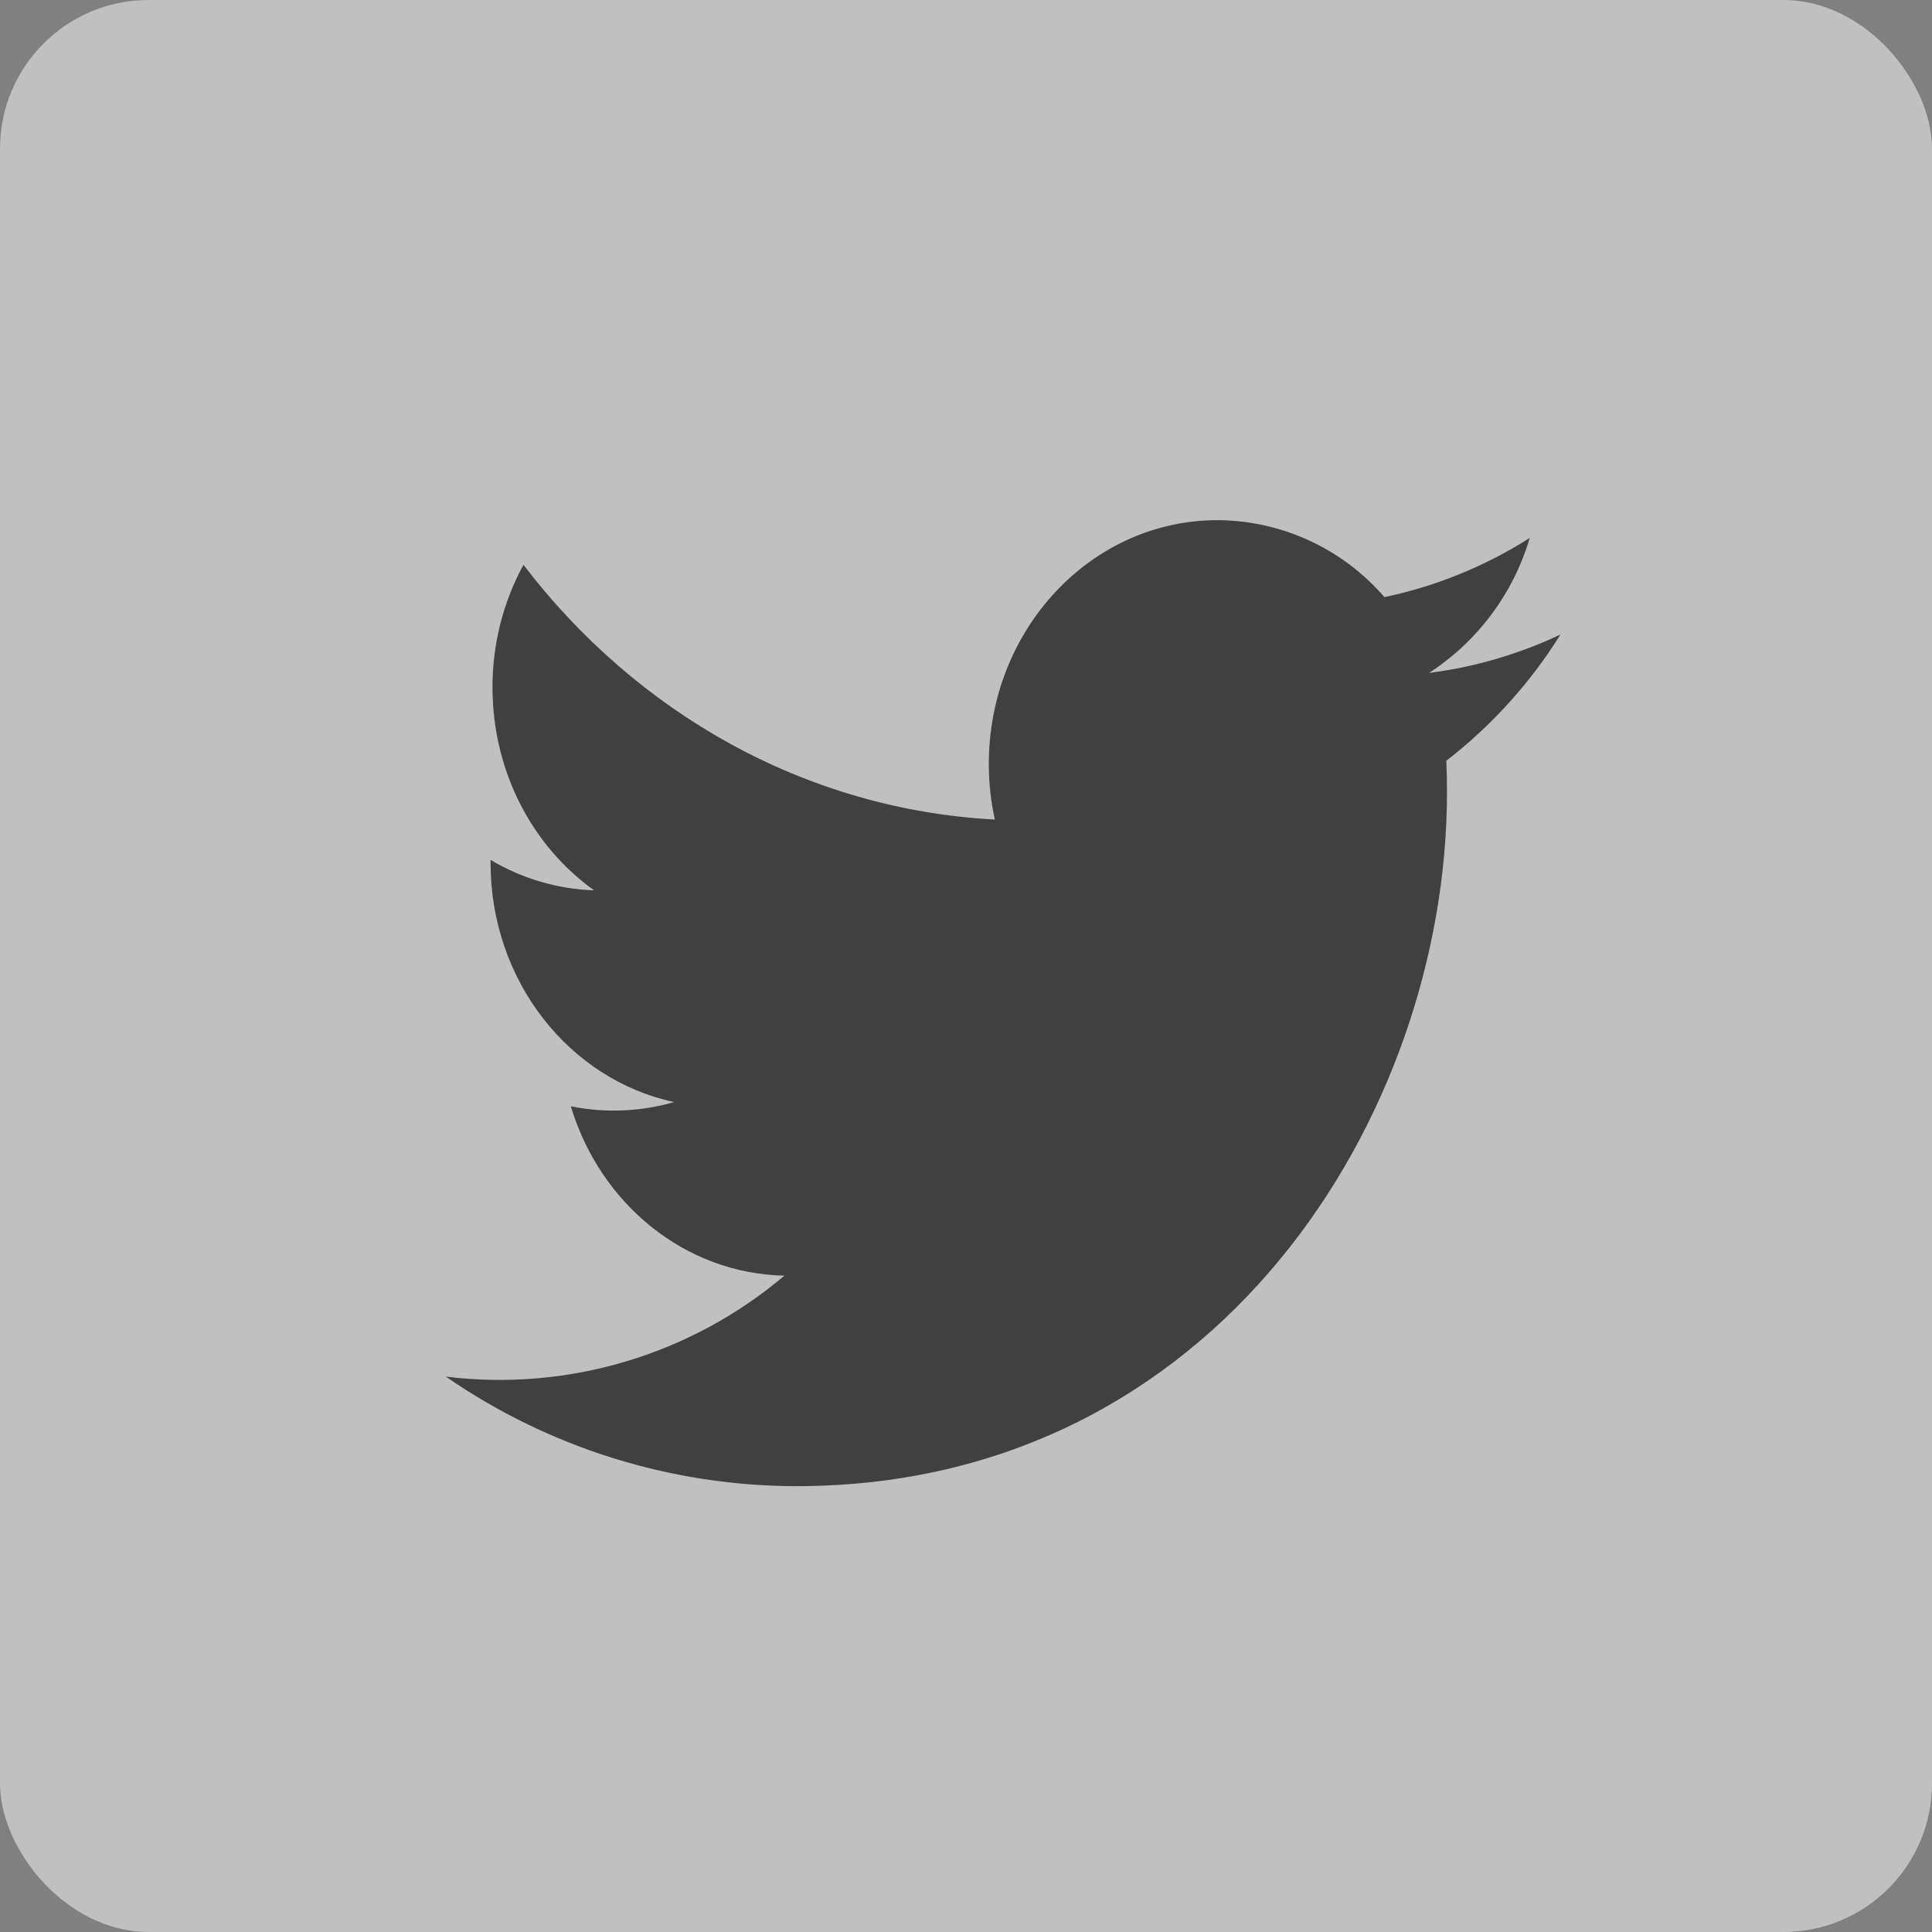
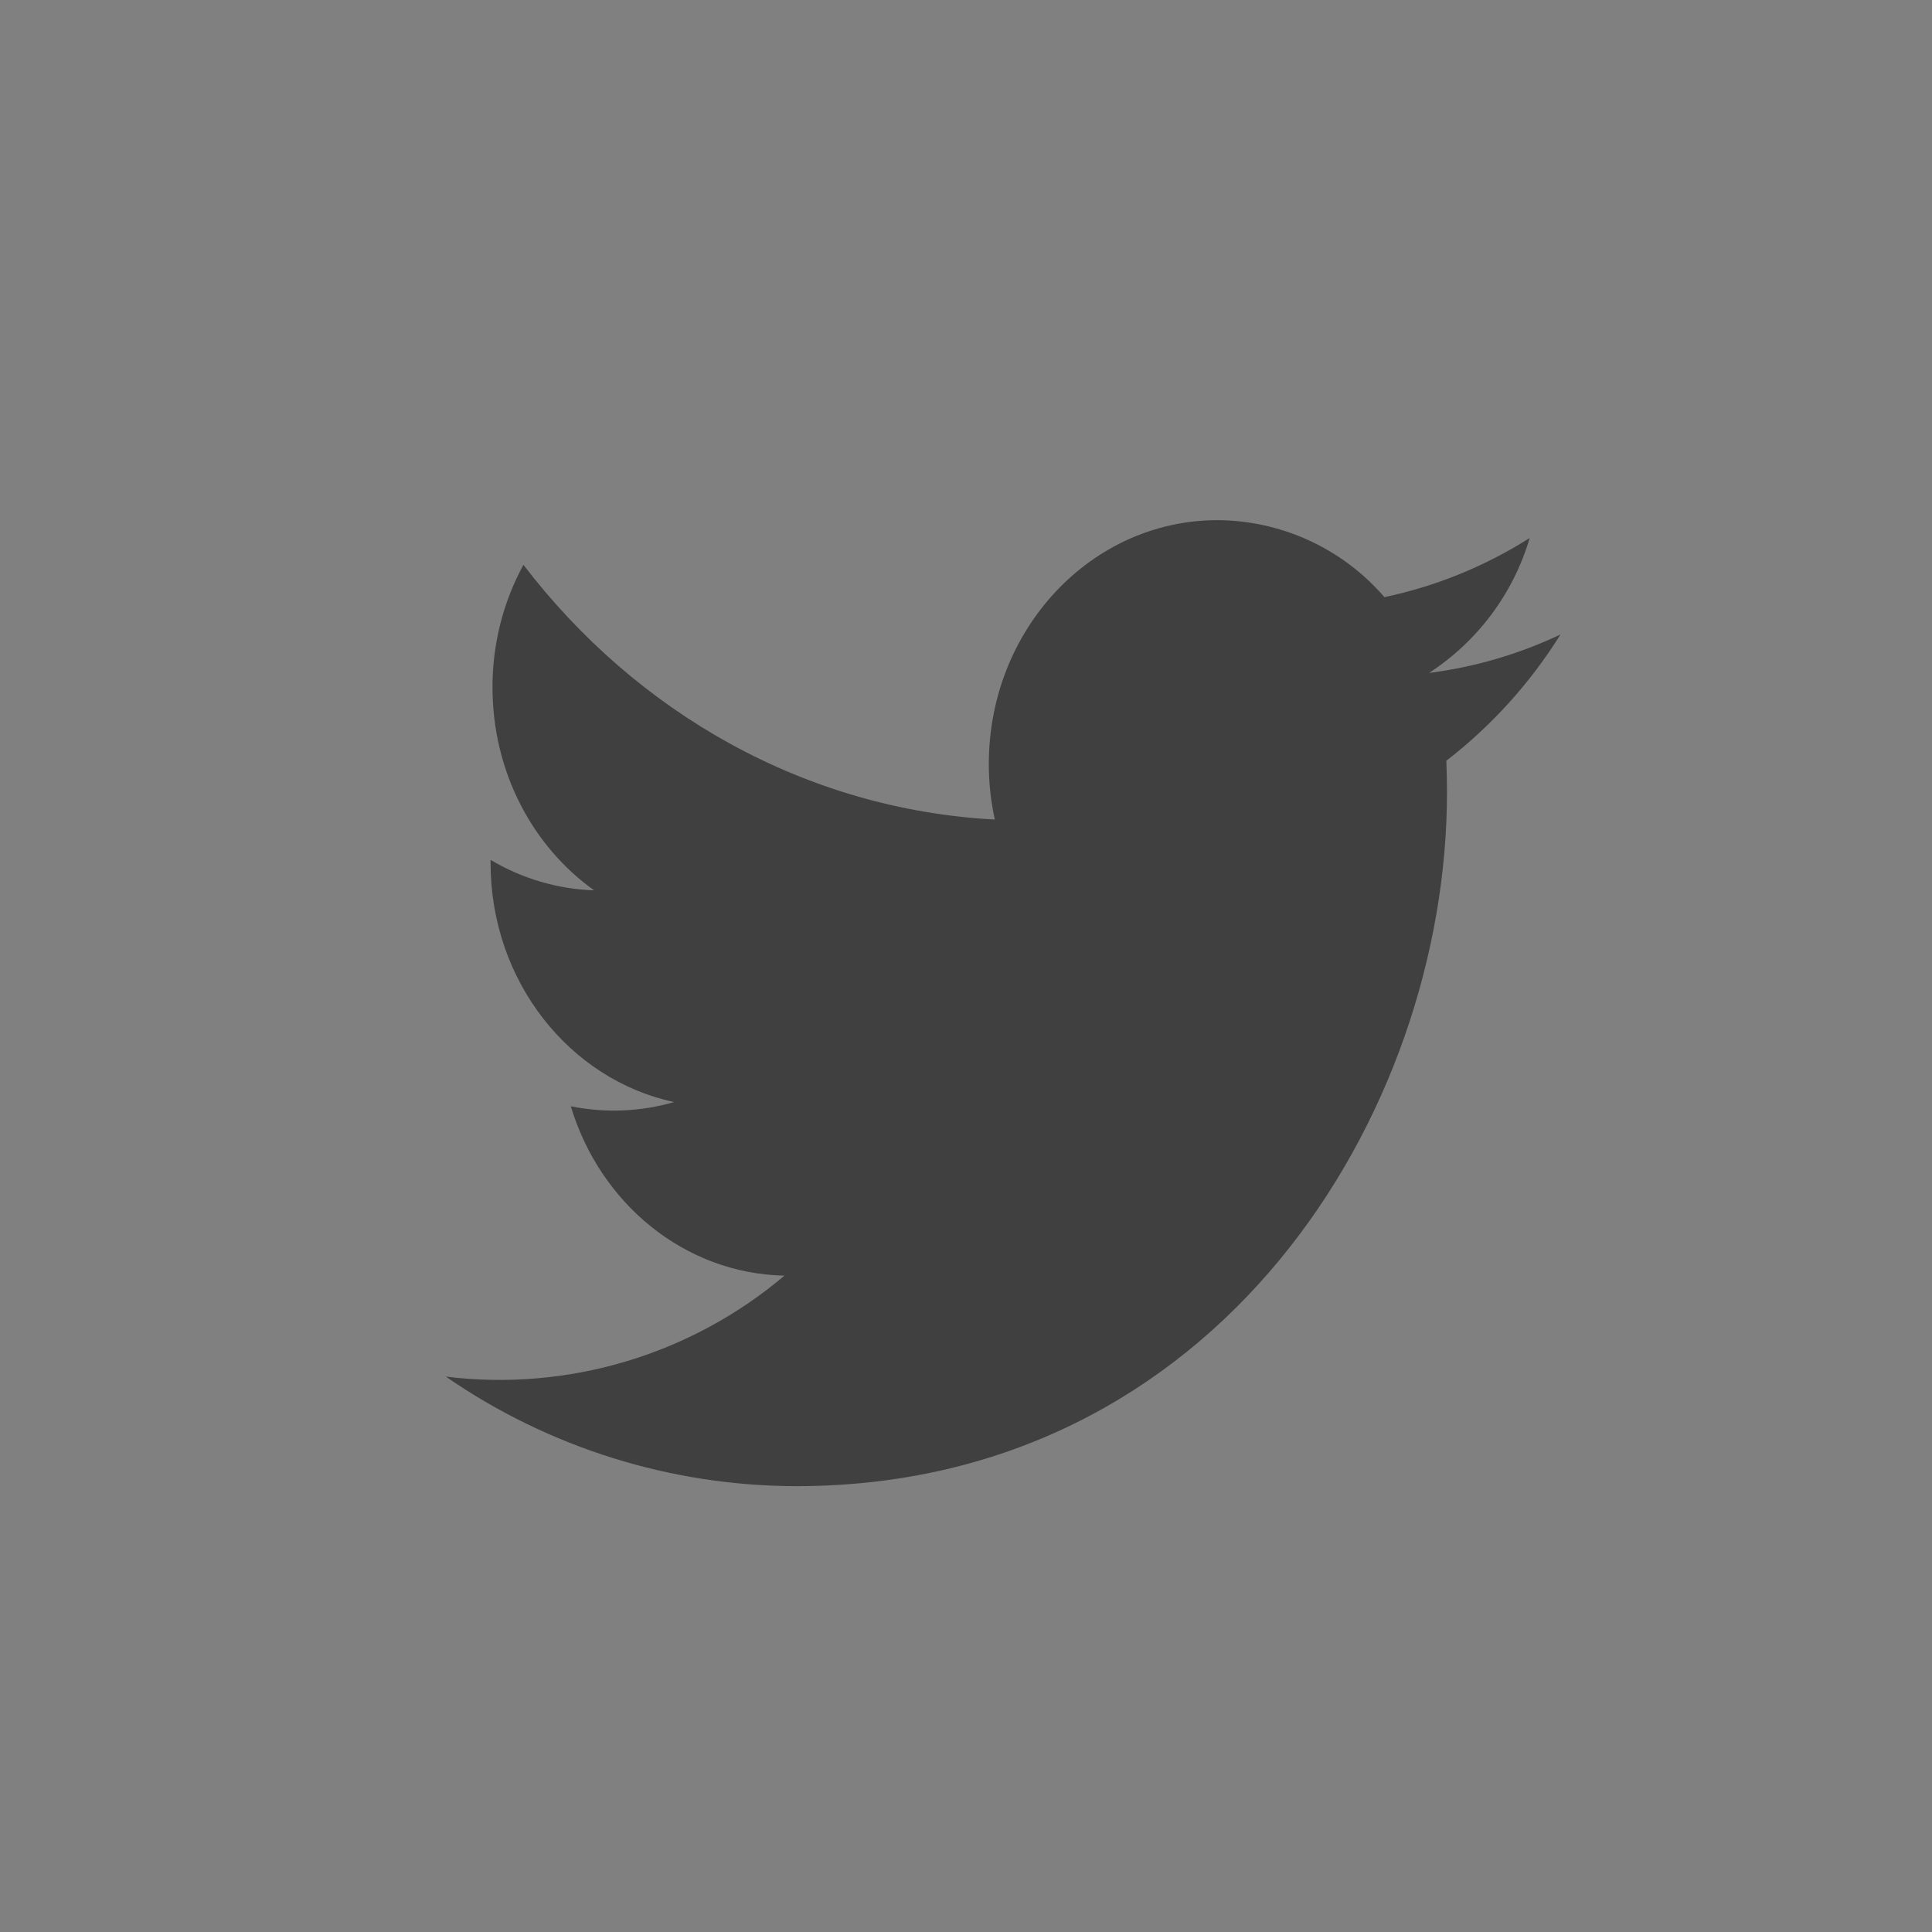
<svg xmlns="http://www.w3.org/2000/svg" width="26" height="26" class="text-black rounded w-10 h-10 bg-gray-light fill-current" viewBox="0 0 26 26" fill="none">
  <rect x="0" y="0" width="26" height="26" fill="#808080" stroke="none" />
  <g opacity="0.5" class="hover:opacity-100">
-     <rect width="26" height="26" rx="2" fill="white" />
    <path style="fill: black" fill-rule="evenodd" clip-rule="evenodd" d="M19.232 9.056C19.885 8.631 20.366 7.987 20.586 7.24C19.987 7.62 19.325 7.89 18.631 8.036C18.067 7.382 17.248 7.005 16.385 7C14.685 7 13.307 8.469 13.307 10.282C13.307 10.533 13.334 10.784 13.388 11.029C10.83 10.893 8.562 9.587 7.044 7.601C6.769 8.107 6.626 8.675 6.628 9.251C6.628 10.389 7.17 11.394 7.996 11.982C7.504 11.965 7.025 11.824 6.602 11.572V11.613C6.602 13.203 7.664 14.53 9.072 14.831C8.62 14.962 8.143 14.981 7.682 14.888C8.073 16.192 9.21 17.14 10.557 17.167C9.294 18.235 7.642 18.728 6 18.526C7.387 19.484 9.032 19.998 10.717 20C16.377 20 19.473 15 19.473 10.662C19.473 10.52 19.47 10.378 19.464 10.238C20.073 9.767 20.593 9.192 21 8.539C20.442 8.803 19.845 8.978 19.232 9.056Z" />
  </g>
</svg>